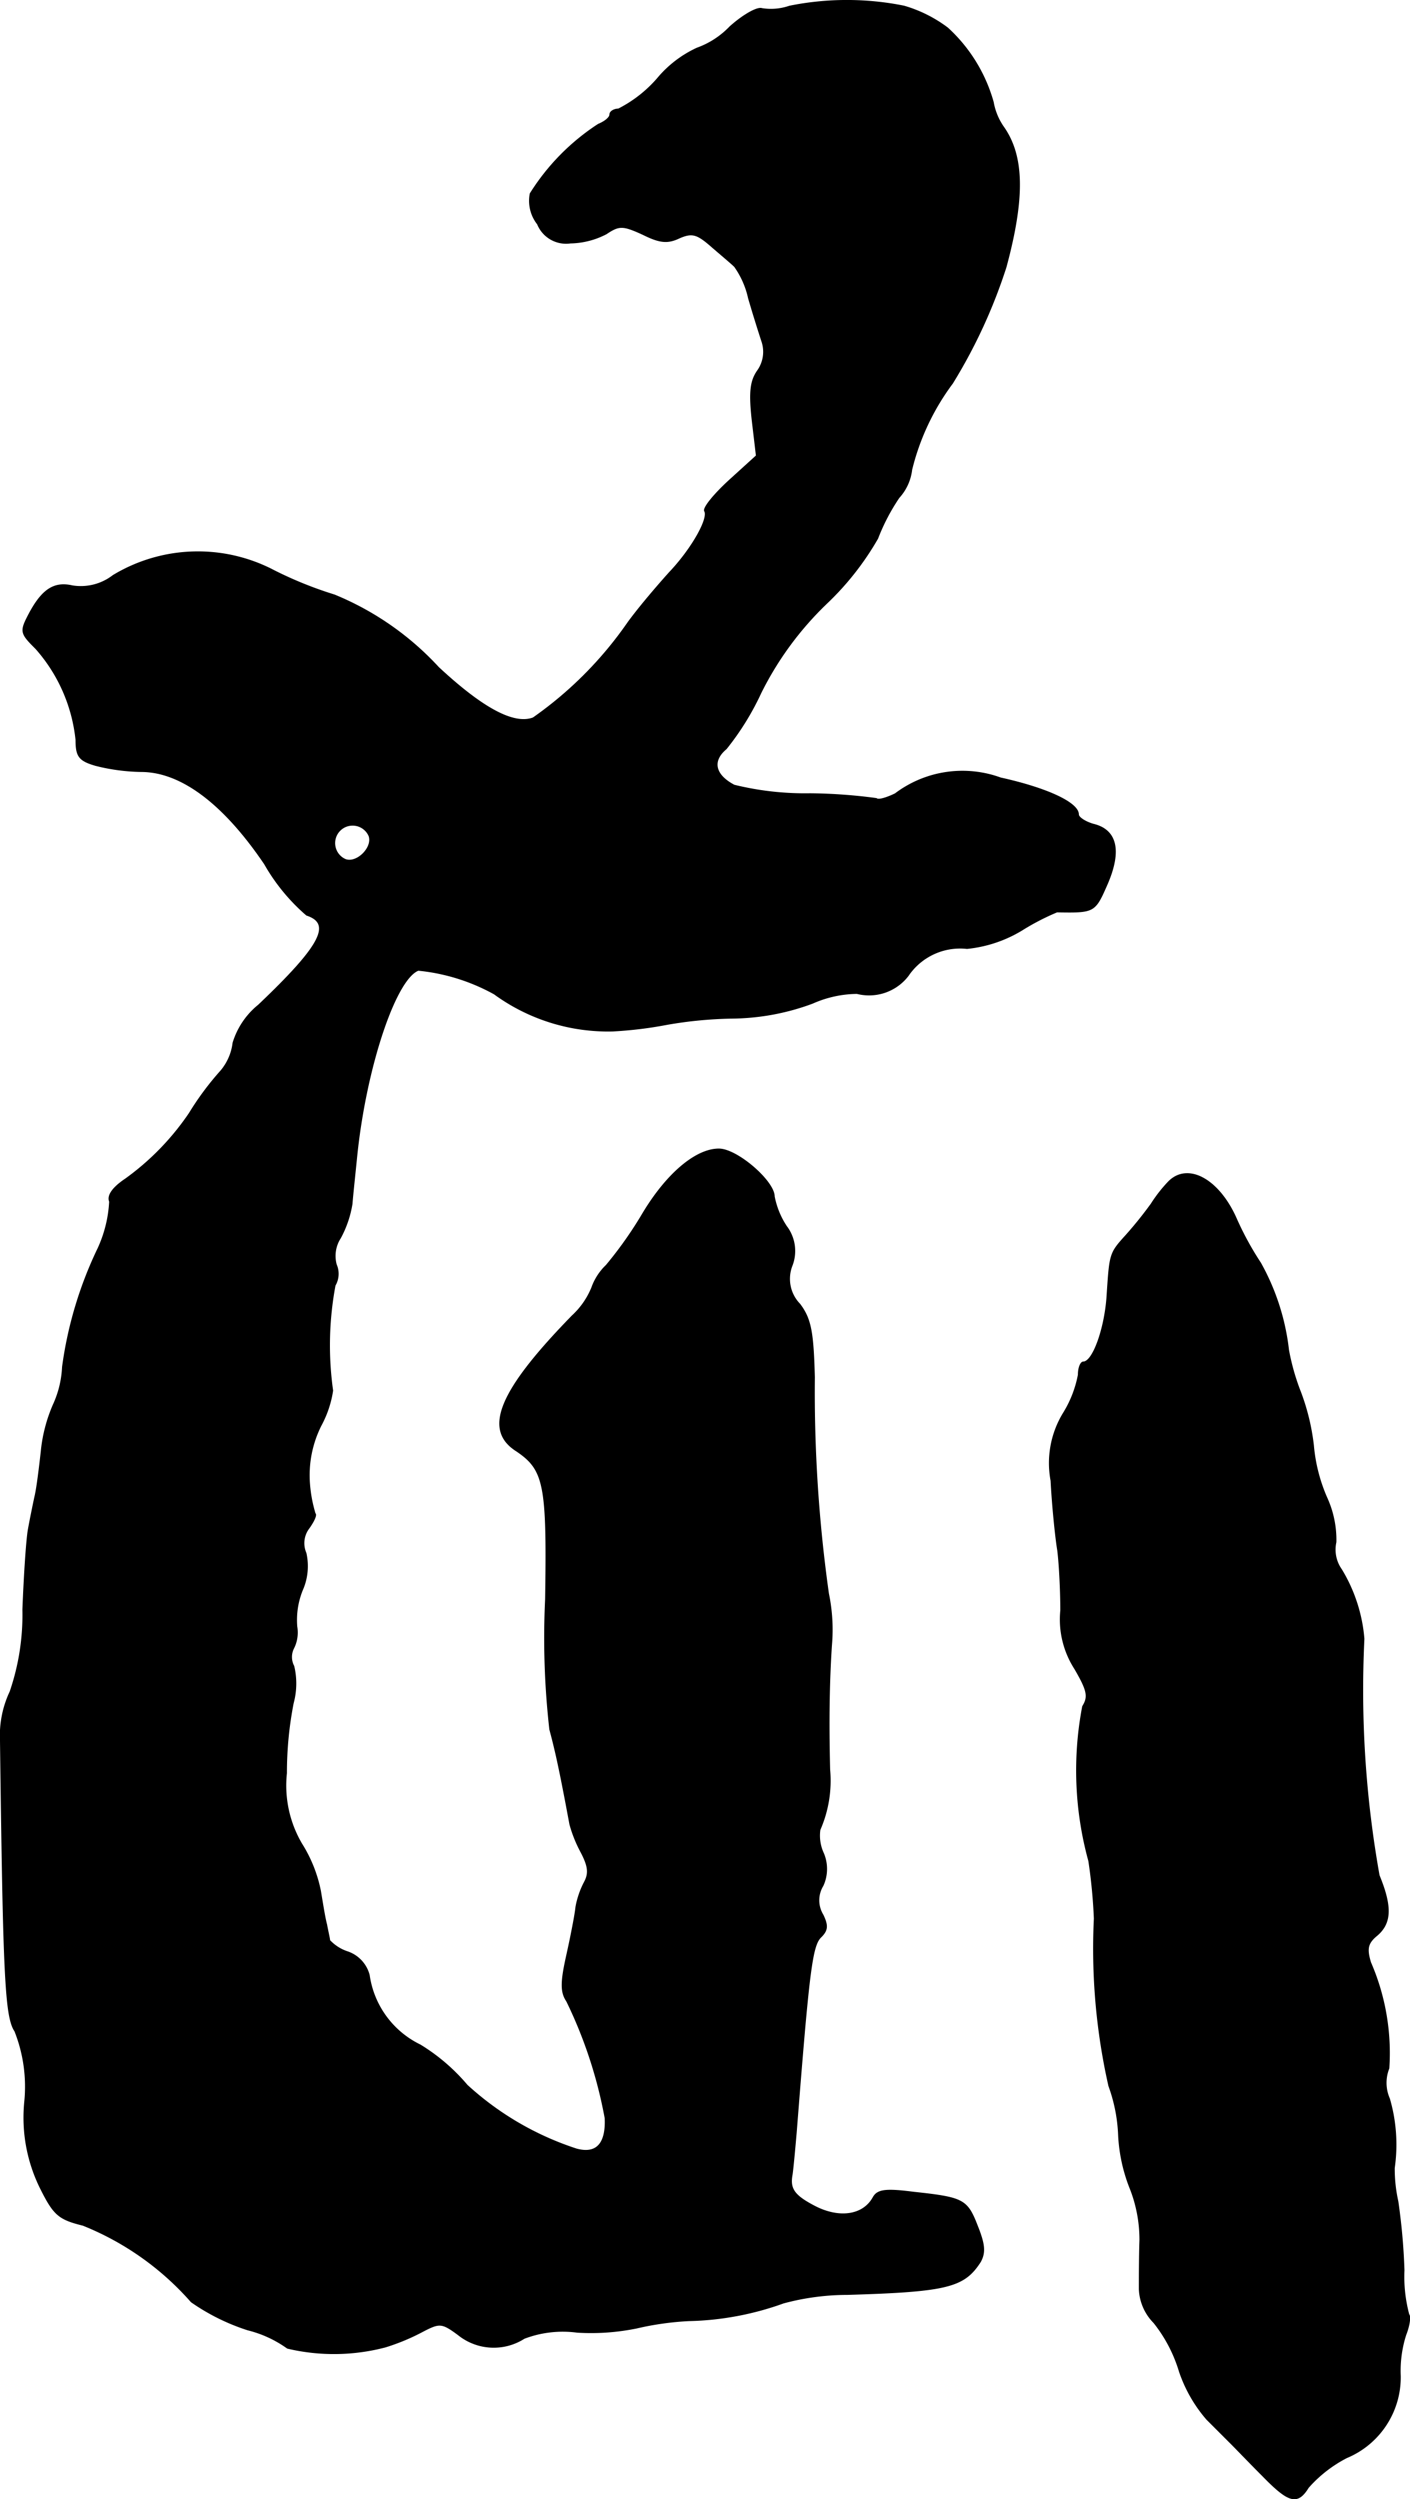
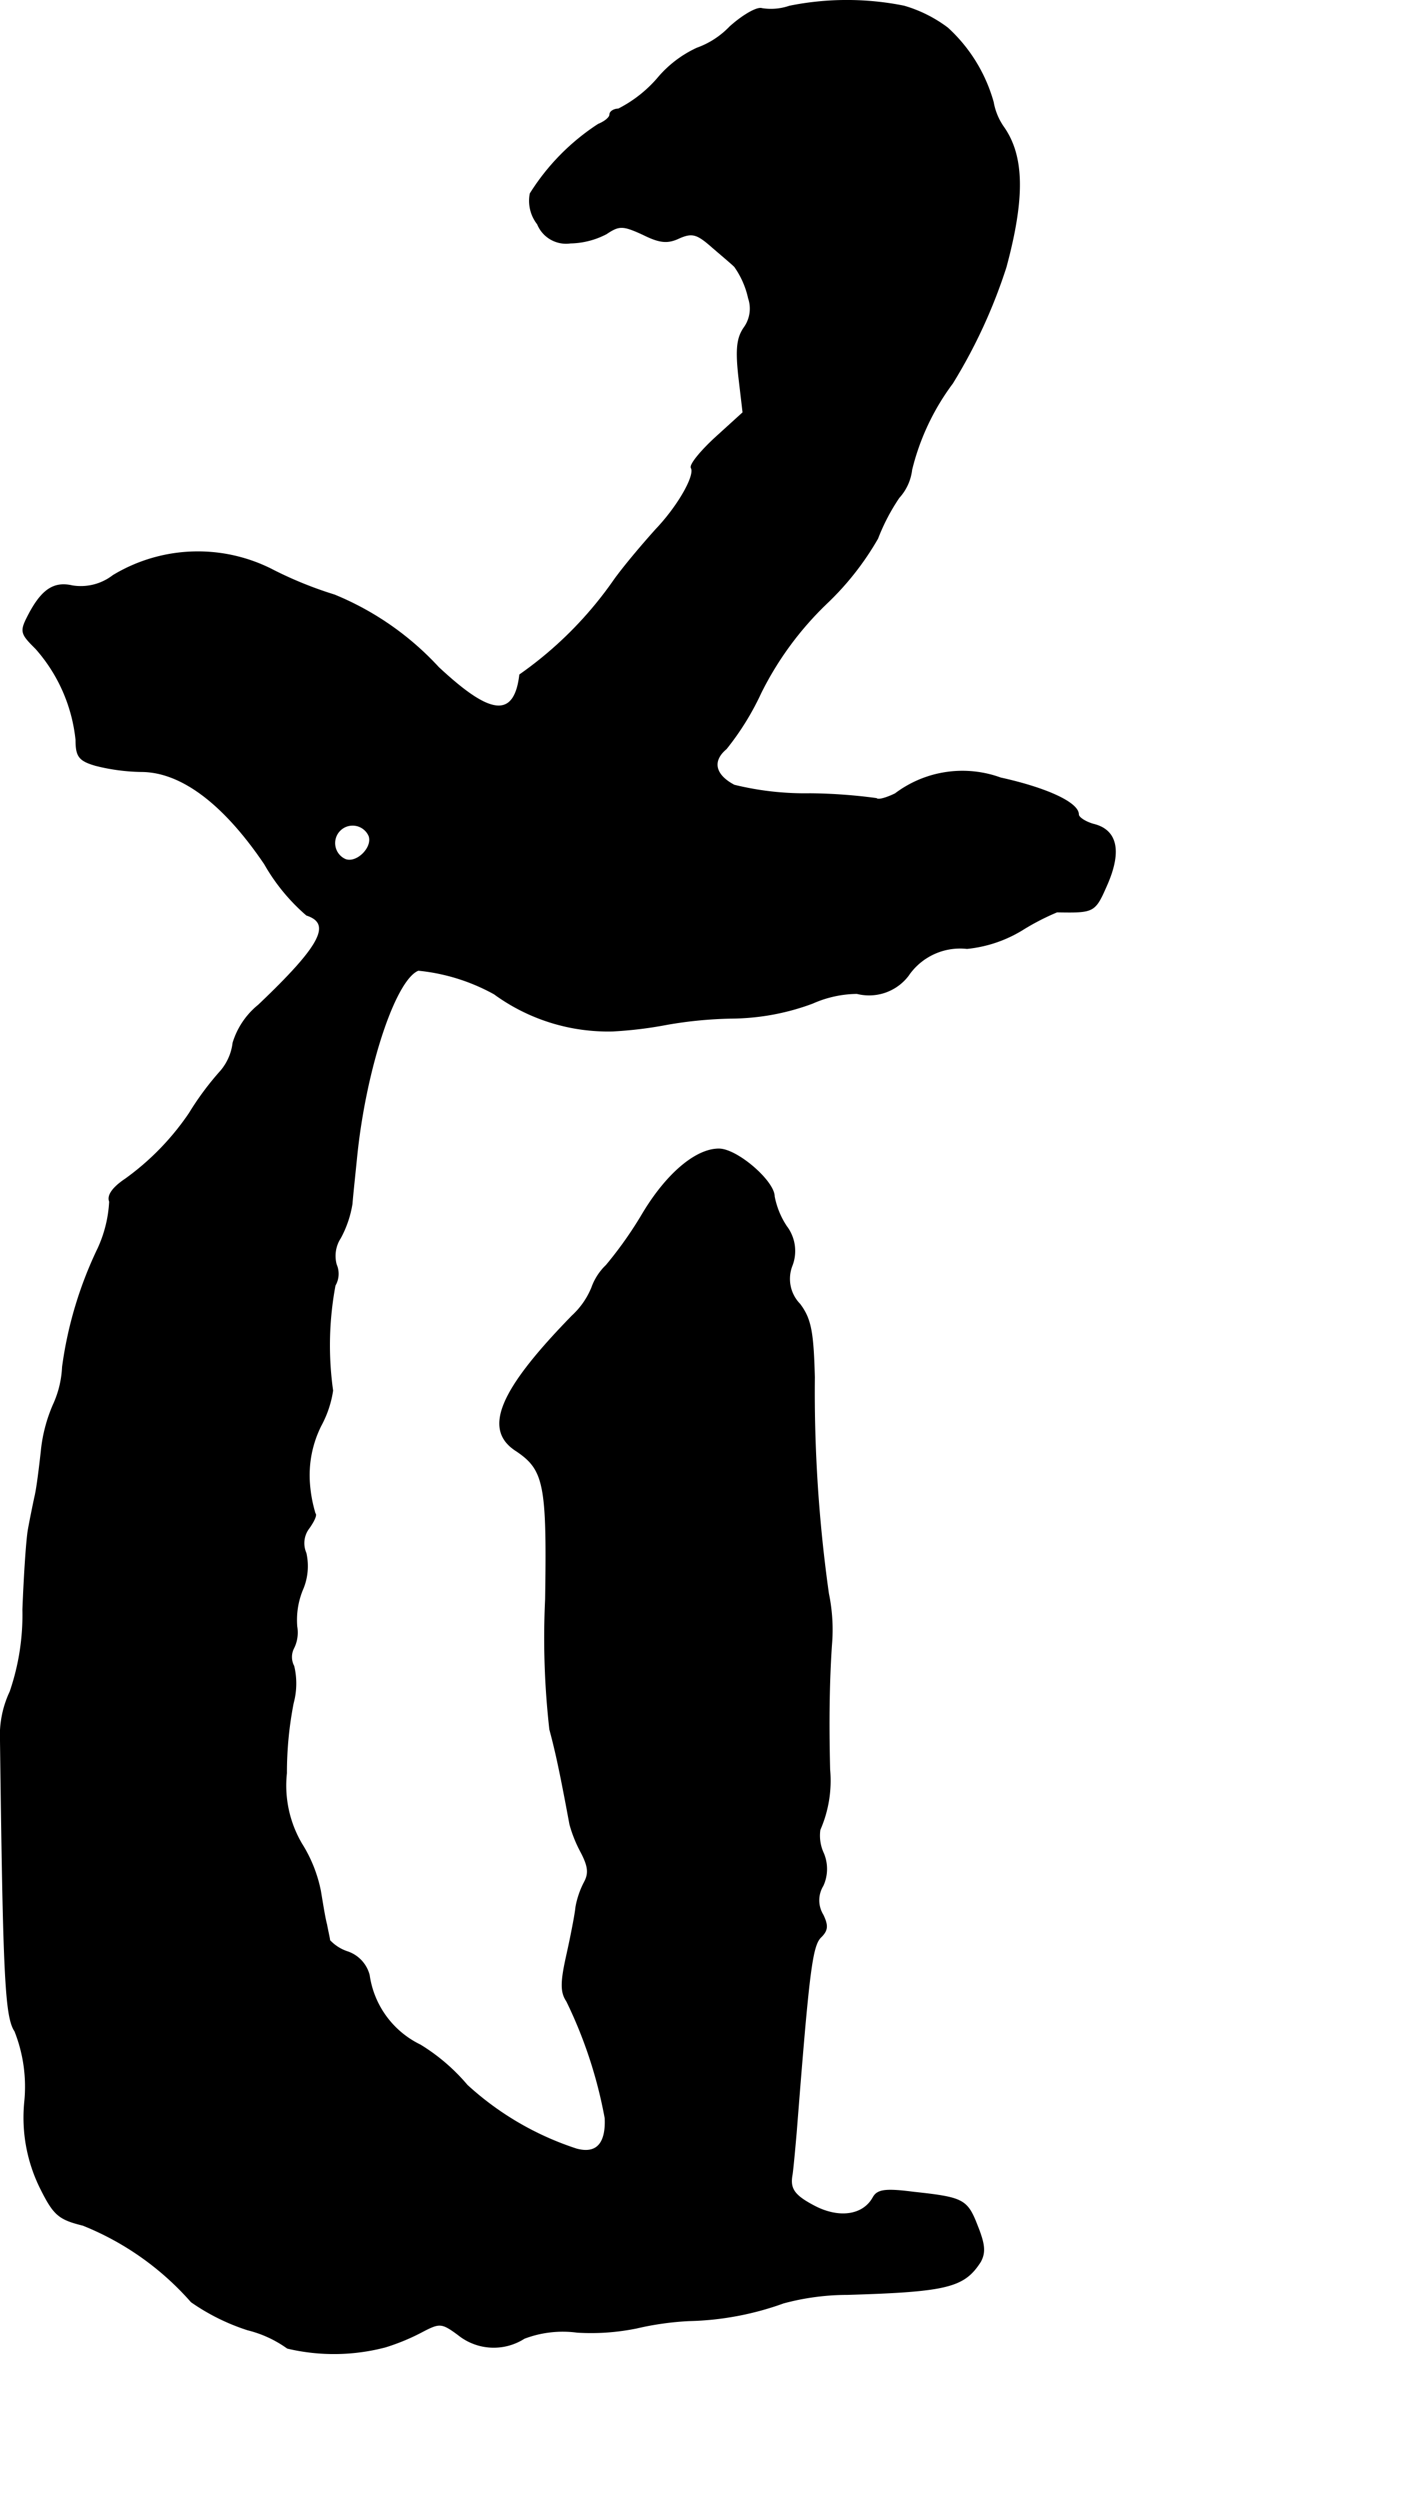
<svg xmlns="http://www.w3.org/2000/svg" version="1.1" width="4.953mm" height="8.779mm" viewBox="0 0 14.04 24.885">
  <defs>
    <style type="text/css">
      .a {
        stroke: #000;
        stroke-linecap: round;
        stroke-linejoin: round;
        stroke-width: 0.01px;
      }
    </style>
  </defs>
-   <path class="a" d="M7.861.062A.565.565,0,0,1,7.588.086c-.048-.018-.194.067-.321.182a.85.85,0,0,1-.327.212,1.126,1.126,0,0,0-.394.303,1.285,1.285,0,0,1-.388.303c-.042,0-.085.024-.085.055s-.055.073-.115.097a2.239,2.239,0,0,0-.678.69.375.375,0,0,0,.073.303.306.306,0,0,0,.327.188A.798.798,0,0,0,6.038,2.327c.127-.085.164-.085.363.006.17.085.248.091.363.036.127-.055.176-.042.321.085.091.079.2.17.23.2a.864.864,0,0,1,.139.315c.042.145.103.339.133.43a.325.325,0,0,1-.042.291c-.073.103-.085.218-.055.491l.042.357-.273.248c-.151.139-.26.273-.242.303.042.073-.127.376-.351.612-.109.121-.297.339-.412.497a3.793,3.793,0,0,1-.945.951C5.117,7.221,4.808,7.057,4.366,6.646a2.906,2.906,0,0,0-1.036-.721,3.882,3.882,0,0,1-.6-.242A1.631,1.631,0,0,0,1.126,5.731a.525.525,0,0,1-.406.103c-.182-.042-.303.036-.436.291-.085.164-.079.182.073.333a1.622,1.622,0,0,1,.4.909c0,.164.03.206.194.254a1.965,1.965,0,0,0,.454.061c.4,0,.824.321,1.23.921a1.938,1.938,0,0,0,.418.509c.26.085.139.309-.478.896a.774.774,0,0,0-.254.376.532.532,0,0,1-.121.279,2.901,2.901,0,0,0-.315.424,2.607,2.607,0,0,1-.636.654c-.127.085-.182.164-.157.224a1.274,1.274,0,0,1-.115.466A3.933,3.933,0,0,0,.623,13.611,1.006,1.006,0,0,1,.532,13.987a1.536,1.536,0,0,0-.121.466c-.018.164-.042.357-.061.442s-.048.23-.067.333c-.018.097-.042.46-.055.8a2.357,2.357,0,0,1-.127.818,1.024,1.024,0,0,0-.097.406c.03,2.423.048,2.829.145,2.974a1.503,1.503,0,0,1,.097.709,1.585,1.585,0,0,0,.157.854c.133.267.182.309.424.369a2.842,2.842,0,0,1,1.078.763,2.104,2.104,0,0,0,.563.279,1.146,1.146,0,0,1,.394.182,2.009,2.009,0,0,0,.975-.012,2.12,2.12,0,0,0,.376-.157c.164-.085.188-.085.351.036A.563.563,0,0,0,5.22,23.284a1.079,1.079,0,0,1,.527-.061,2.262,2.262,0,0,0,.594-.042,2.917,2.917,0,0,1,.521-.073,2.957,2.957,0,0,0,.939-.176,2.448,2.448,0,0,1,.636-.085c.999-.03,1.163-.073,1.326-.327.048-.091.042-.17-.03-.351-.103-.267-.139-.285-.636-.339-.279-.036-.357-.024-.4.048-.097.182-.333.218-.575.097-.212-.109-.26-.176-.236-.315.006-.03.024-.218.042-.424.127-1.623.157-1.866.248-1.95.067-.067.067-.115.018-.218a.278.278,0,0,1,0-.291.4.4,0,0,0,0-.333.415.415,0,0,1-.03-.224,1.219,1.219,0,0,0,.097-.6c-.012-.485-.006-.872.018-1.236a1.768,1.768,0,0,0-.03-.515A14.384,14.384,0,0,1,8.109,13.714c-.012-.454-.036-.581-.145-.727a.361.361,0,0,1-.079-.382.405.405,0,0,0-.055-.394.816.816,0,0,1-.121-.297c0-.151-.369-.472-.551-.472-.23,0-.521.248-.757.642a3.927,3.927,0,0,1-.363.515.574.574,0,0,0-.145.224.784.784,0,0,1-.194.279c-.727.745-.89,1.133-.557,1.345.279.188.309.333.291,1.478a8.1,8.1,0,0,0,.042,1.296c.055.206.097.388.2.945a1.315,1.315,0,0,0,.109.273c.073.139.085.212.036.303a.86.86,0,0,0-.085.248c-.006.067-.048.285-.091.478-.061.273-.061.369,0,.46a4.513,4.513,0,0,1,.382,1.163c.012.254-.085.363-.285.309a2.971,2.971,0,0,1-1.09-.636,1.929,1.929,0,0,0-.466-.4.917.917,0,0,1-.509-.697.333.333,0,0,0-.212-.23.429.429,0,0,1-.182-.115c0-.018-.018-.091-.03-.157-.018-.067-.042-.218-.061-.333a1.392,1.392,0,0,0-.188-.472,1.146,1.146,0,0,1-.151-.703,3.618,3.618,0,0,1,.067-.697.751.751,0,0,0,.006-.369.193.193,0,0,1,0-.182.351.351,0,0,0,.03-.212.795.795,0,0,1,.055-.363.59.59,0,0,0,.036-.369.246.246,0,0,1,.03-.248c.048-.067.079-.133.061-.145A1.397,1.397,0,0,1,3.082,14.78a1.103,1.103,0,0,1,.115-.588,1.058,1.058,0,0,0,.115-.345,3.237,3.237,0,0,1,.024-1.048.228.228,0,0,0,.012-.206.329.329,0,0,1,.042-.267,1.07,1.07,0,0,0,.115-.339c.006-.085.03-.303.048-.485.091-.872.382-1.75.612-1.841a1.956,1.956,0,0,1,.757.236,1.922,1.922,0,0,0,1.181.369,4.027,4.027,0,0,0,.545-.067,4.156,4.156,0,0,1,.636-.061A2.354,2.354,0,0,0,8.091,9.989a1.113,1.113,0,0,1,.442-.097A.49.49,0,0,0,9.042,9.716.625.625,0,0,1,9.629,9.444a1.303,1.303,0,0,0,.545-.182,2.389,2.389,0,0,1,.351-.182c.376.006.376.006.503-.285.139-.327.091-.533-.145-.588-.079-.024-.145-.067-.145-.097,0-.115-.309-.26-.775-.363a1.11,1.11,0,0,0-1.048.157c-.085.042-.17.067-.188.048a5.274,5.274,0,0,0-.66-.048,2.95,2.95,0,0,1-.757-.085c-.194-.103-.224-.242-.079-.363a2.698,2.698,0,0,0,.345-.557,3.215,3.215,0,0,1,.66-.896,2.832,2.832,0,0,0,.503-.642,2.012,2.012,0,0,1,.212-.406.498.498,0,0,0,.127-.279,2.385,2.385,0,0,1,.406-.86,5.276,5.276,0,0,0,.533-1.157c.188-.697.176-1.108-.024-1.393a.618.618,0,0,1-.103-.248,1.574,1.574,0,0,0-.454-.739,1.341,1.341,0,0,0-.436-.218A2.882,2.882,0,0,0,7.861.062ZM3.675,8.323c.042.115-.121.279-.236.236a.179.179,0,1,1,.236-.236Z" />
-   <path class="a" d="M11.634,11.77a1.444,1.444,0,0,0-.17.218,3.96,3.96,0,0,1-.248.309c-.17.188-.164.182-.194.63-.024.309-.139.636-.236.636-.024,0-.048.055-.048.127a1.118,1.118,0,0,1-.145.376.954.954,0,0,0-.127.678c.012.23.042.545.067.697.018.151.03.418.03.594a.908.908,0,0,0,.139.581c.127.218.139.279.079.376a3.4,3.4,0,0,0,.061,1.538,5.278,5.278,0,0,1,.055.575,6.209,6.209,0,0,0,.145,1.666,1.617,1.617,0,0,1,.097.497,1.653,1.653,0,0,0,.121.539,1.398,1.398,0,0,1,.091.497c-.006.176-.006.394-.006.491a.503.503,0,0,0,.145.333,1.447,1.447,0,0,1,.254.485,1.421,1.421,0,0,0,.273.478l.248.248c.042.042.182.188.309.315.26.267.345.291.454.115a1.307,1.307,0,0,1,.382-.297.867.867,0,0,0,.533-.812,1.17,1.17,0,0,1,.055-.412c.036-.091.048-.182.03-.2a1.448,1.448,0,0,1-.048-.442,6.246,6.246,0,0,0-.061-.684,1.507,1.507,0,0,1-.036-.333,1.641,1.641,0,0,0-.048-.69.392.392,0,0,1-.006-.303,2.264,2.264,0,0,0-.182-1.054c-.042-.139-.03-.194.067-.273.139-.121.145-.285.018-.594a10.491,10.491,0,0,1-.151-2.356,1.575,1.575,0,0,0-.224-.69.343.343,0,0,1-.055-.273,1.01,1.01,0,0,0-.091-.442,1.653,1.653,0,0,1-.133-.521,2.219,2.219,0,0,0-.127-.527,2.257,2.257,0,0,1-.121-.424,2.304,2.304,0,0,0-.279-.866,3.045,3.045,0,0,1-.236-.43C12.143,11.746,11.828,11.57,11.634,11.77Z" />
+   <path class="a" d="M7.861.062A.565.565,0,0,1,7.588.086c-.048-.018-.194.067-.321.182a.85.85,0,0,1-.327.212,1.126,1.126,0,0,0-.394.303,1.285,1.285,0,0,1-.388.303c-.042,0-.085.024-.085.055s-.055.073-.115.097a2.239,2.239,0,0,0-.678.69.375.375,0,0,0,.073.303.306.306,0,0,0,.327.188A.798.798,0,0,0,6.038,2.327c.127-.085.164-.085.363.006.17.085.248.091.363.036.127-.055.176-.042.321.085.091.079.2.17.23.2a.864.864,0,0,1,.139.315a.325.325,0,0,1-.042.291c-.073.103-.085.218-.055.491l.042.357-.273.248c-.151.139-.26.273-.242.303.042.073-.127.376-.351.612-.109.121-.297.339-.412.497a3.793,3.793,0,0,1-.945.951C5.117,7.221,4.808,7.057,4.366,6.646a2.906,2.906,0,0,0-1.036-.721,3.882,3.882,0,0,1-.6-.242A1.631,1.631,0,0,0,1.126,5.731a.525.525,0,0,1-.406.103c-.182-.042-.303.036-.436.291-.085.164-.079.182.073.333a1.622,1.622,0,0,1,.4.909c0,.164.03.206.194.254a1.965,1.965,0,0,0,.454.061c.4,0,.824.321,1.23.921a1.938,1.938,0,0,0,.418.509c.26.085.139.309-.478.896a.774.774,0,0,0-.254.376.532.532,0,0,1-.121.279,2.901,2.901,0,0,0-.315.424,2.607,2.607,0,0,1-.636.654c-.127.085-.182.164-.157.224a1.274,1.274,0,0,1-.115.466A3.933,3.933,0,0,0,.623,13.611,1.006,1.006,0,0,1,.532,13.987a1.536,1.536,0,0,0-.121.466c-.018.164-.042.357-.061.442s-.048.23-.067.333c-.018.097-.042.46-.055.8a2.357,2.357,0,0,1-.127.818,1.024,1.024,0,0,0-.097.406c.03,2.423.048,2.829.145,2.974a1.503,1.503,0,0,1,.097.709,1.585,1.585,0,0,0,.157.854c.133.267.182.309.424.369a2.842,2.842,0,0,1,1.078.763,2.104,2.104,0,0,0,.563.279,1.146,1.146,0,0,1,.394.182,2.009,2.009,0,0,0,.975-.012,2.12,2.12,0,0,0,.376-.157c.164-.085.188-.085.351.036A.563.563,0,0,0,5.22,23.284a1.079,1.079,0,0,1,.527-.061,2.262,2.262,0,0,0,.594-.042,2.917,2.917,0,0,1,.521-.073,2.957,2.957,0,0,0,.939-.176,2.448,2.448,0,0,1,.636-.085c.999-.03,1.163-.073,1.326-.327.048-.091.042-.17-.03-.351-.103-.267-.139-.285-.636-.339-.279-.036-.357-.024-.4.048-.097.182-.333.218-.575.097-.212-.109-.26-.176-.236-.315.006-.03.024-.218.042-.424.127-1.623.157-1.866.248-1.95.067-.067.067-.115.018-.218a.278.278,0,0,1,0-.291.4.4,0,0,0,0-.333.415.415,0,0,1-.03-.224,1.219,1.219,0,0,0,.097-.6c-.012-.485-.006-.872.018-1.236a1.768,1.768,0,0,0-.03-.515A14.384,14.384,0,0,1,8.109,13.714c-.012-.454-.036-.581-.145-.727a.361.361,0,0,1-.079-.382.405.405,0,0,0-.055-.394.816.816,0,0,1-.121-.297c0-.151-.369-.472-.551-.472-.23,0-.521.248-.757.642a3.927,3.927,0,0,1-.363.515.574.574,0,0,0-.145.224.784.784,0,0,1-.194.279c-.727.745-.89,1.133-.557,1.345.279.188.309.333.291,1.478a8.1,8.1,0,0,0,.042,1.296c.055.206.097.388.2.945a1.315,1.315,0,0,0,.109.273c.073.139.085.212.036.303a.86.86,0,0,0-.085.248c-.006.067-.048.285-.091.478-.061.273-.061.369,0,.46a4.513,4.513,0,0,1,.382,1.163c.012.254-.085.363-.285.309a2.971,2.971,0,0,1-1.09-.636,1.929,1.929,0,0,0-.466-.4.917.917,0,0,1-.509-.697.333.333,0,0,0-.212-.23.429.429,0,0,1-.182-.115c0-.018-.018-.091-.03-.157-.018-.067-.042-.218-.061-.333a1.392,1.392,0,0,0-.188-.472,1.146,1.146,0,0,1-.151-.703,3.618,3.618,0,0,1,.067-.697.751.751,0,0,0,.006-.369.193.193,0,0,1,0-.182.351.351,0,0,0,.03-.212.795.795,0,0,1,.055-.363.59.59,0,0,0,.036-.369.246.246,0,0,1,.03-.248c.048-.067.079-.133.061-.145A1.397,1.397,0,0,1,3.082,14.78a1.103,1.103,0,0,1,.115-.588,1.058,1.058,0,0,0,.115-.345,3.237,3.237,0,0,1,.024-1.048.228.228,0,0,0,.012-.206.329.329,0,0,1,.042-.267,1.07,1.07,0,0,0,.115-.339c.006-.085.03-.303.048-.485.091-.872.382-1.75.612-1.841a1.956,1.956,0,0,1,.757.236,1.922,1.922,0,0,0,1.181.369,4.027,4.027,0,0,0,.545-.067,4.156,4.156,0,0,1,.636-.061A2.354,2.354,0,0,0,8.091,9.989a1.113,1.113,0,0,1,.442-.097A.49.49,0,0,0,9.042,9.716.625.625,0,0,1,9.629,9.444a1.303,1.303,0,0,0,.545-.182,2.389,2.389,0,0,1,.351-.182c.376.006.376.006.503-.285.139-.327.091-.533-.145-.588-.079-.024-.145-.067-.145-.097,0-.115-.309-.26-.775-.363a1.11,1.11,0,0,0-1.048.157c-.085.042-.17.067-.188.048a5.274,5.274,0,0,0-.66-.048,2.95,2.95,0,0,1-.757-.085c-.194-.103-.224-.242-.079-.363a2.698,2.698,0,0,0,.345-.557,3.215,3.215,0,0,1,.66-.896,2.832,2.832,0,0,0,.503-.642,2.012,2.012,0,0,1,.212-.406.498.498,0,0,0,.127-.279,2.385,2.385,0,0,1,.406-.86,5.276,5.276,0,0,0,.533-1.157c.188-.697.176-1.108-.024-1.393a.618.618,0,0,1-.103-.248,1.574,1.574,0,0,0-.454-.739,1.341,1.341,0,0,0-.436-.218A2.882,2.882,0,0,0,7.861.062ZM3.675,8.323c.042.115-.121.279-.236.236a.179.179,0,1,1,.236-.236Z" />
</svg>